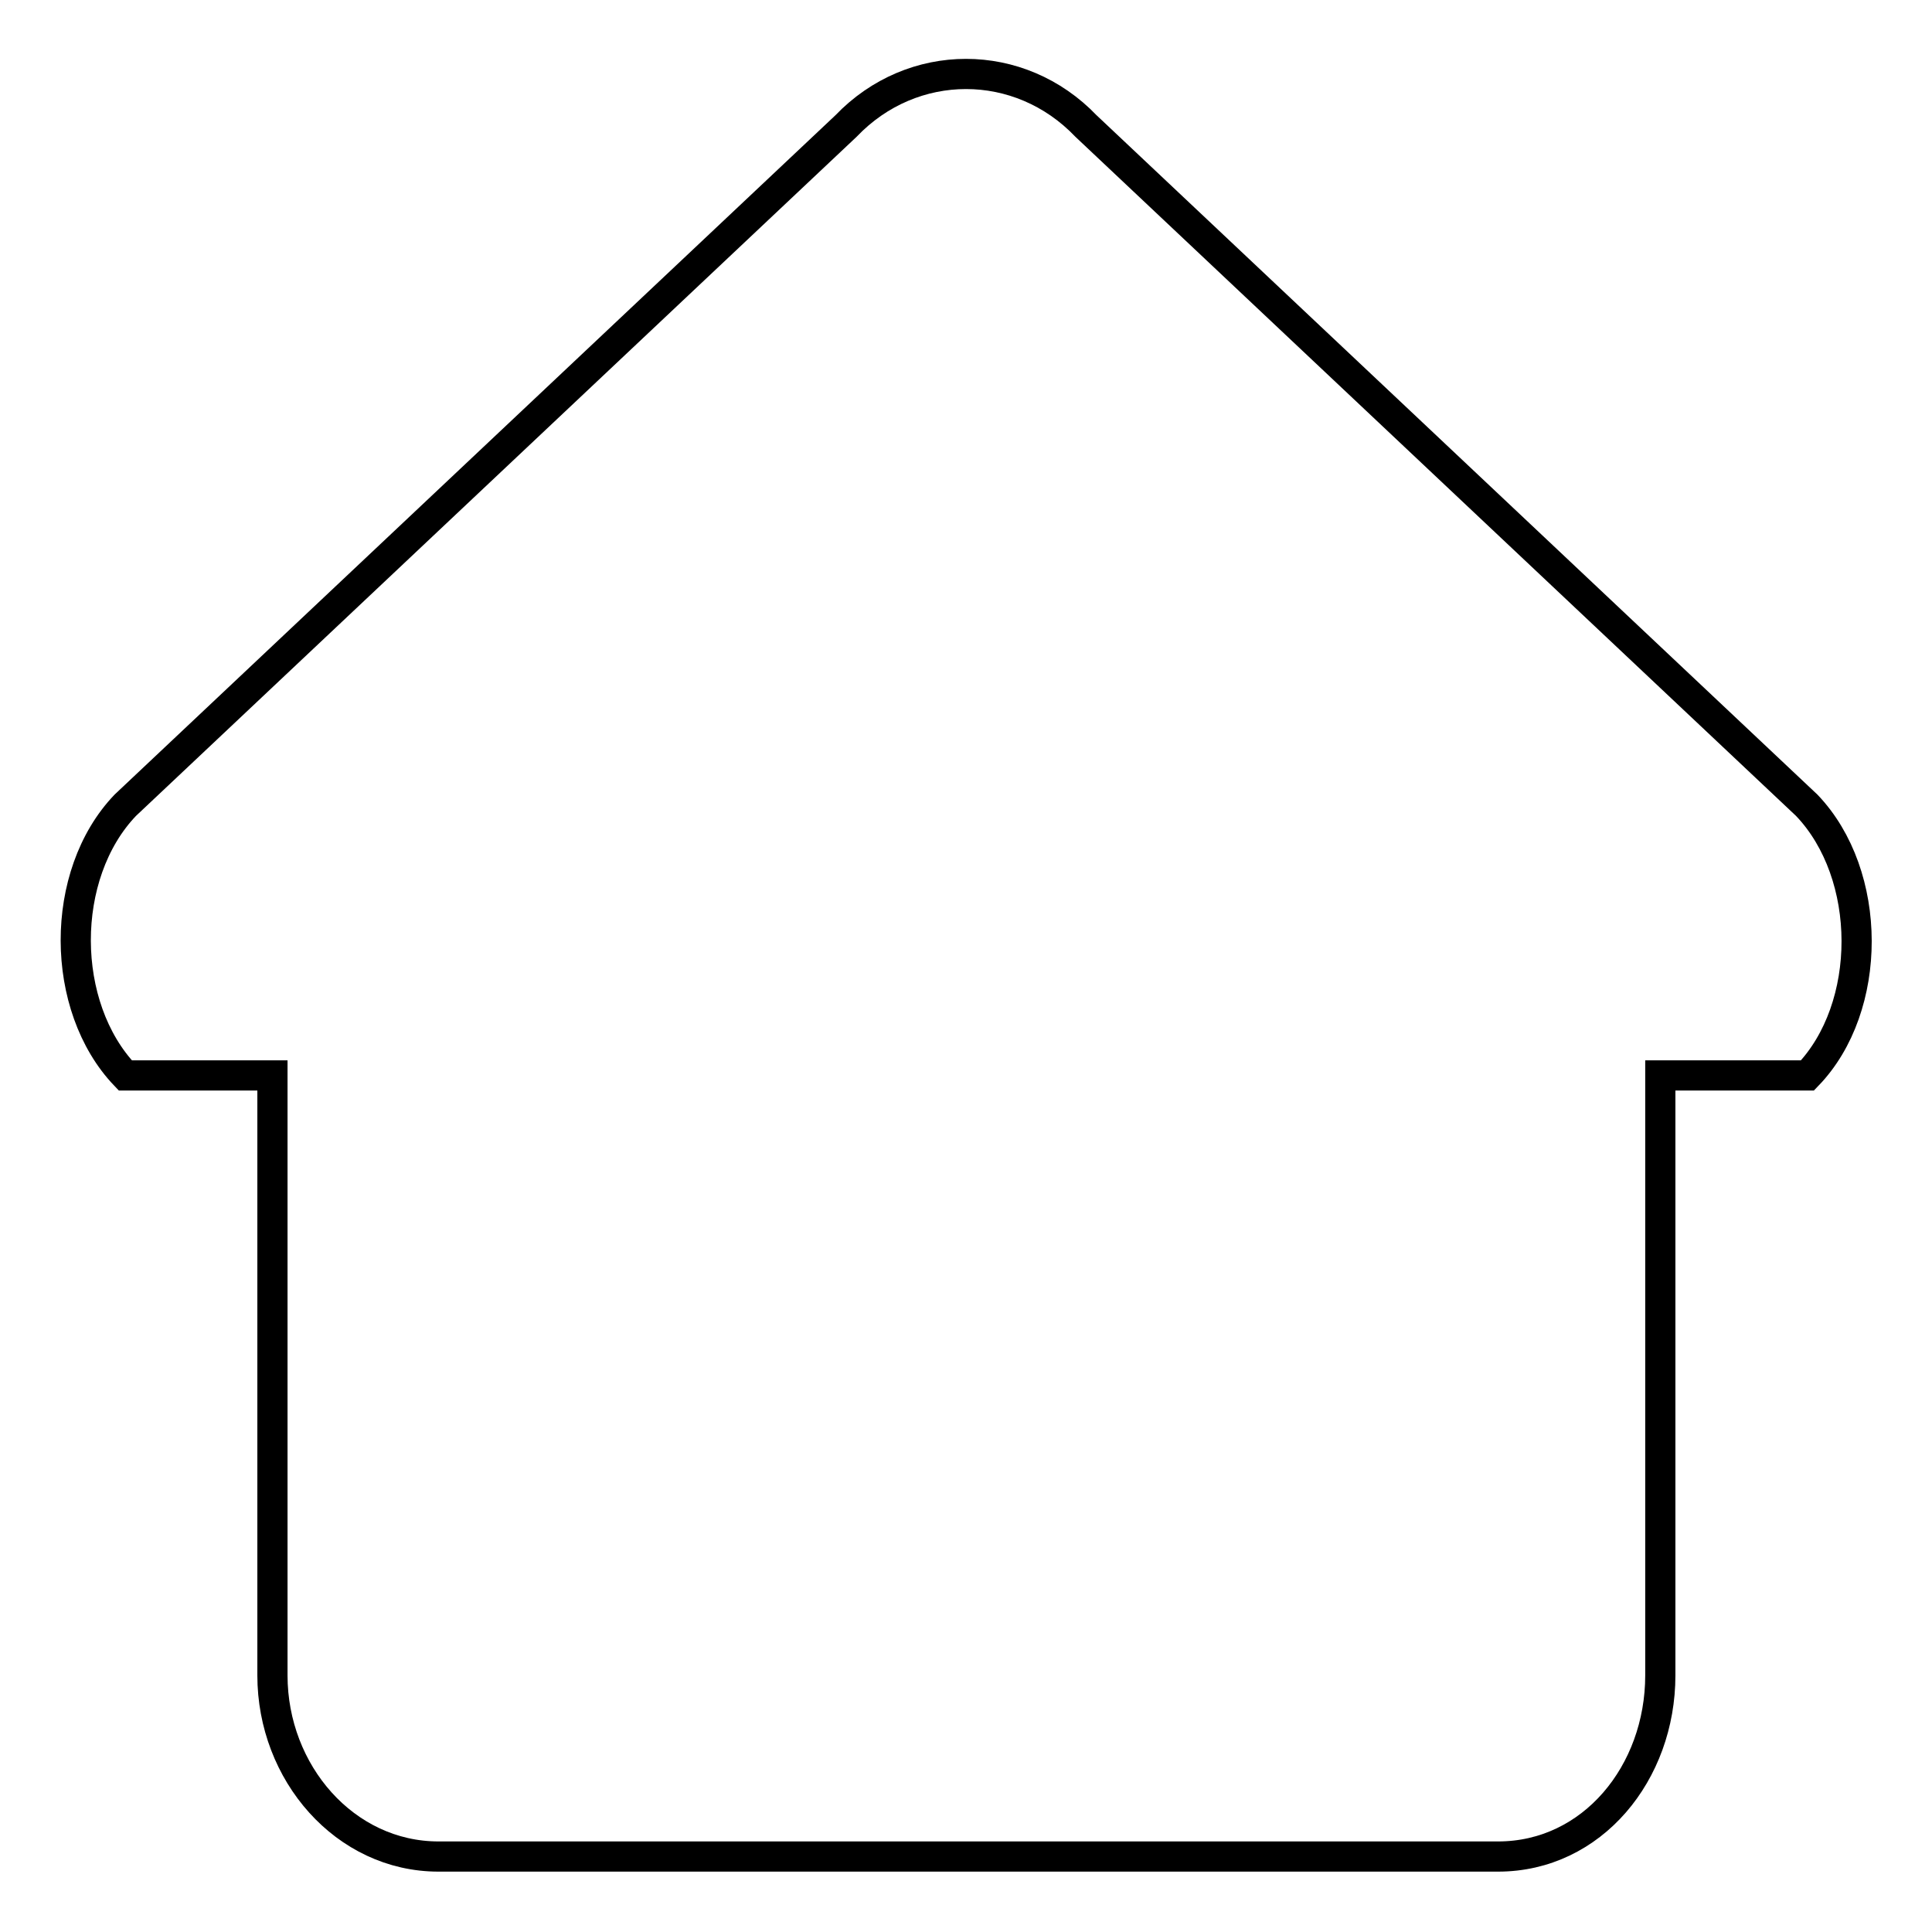
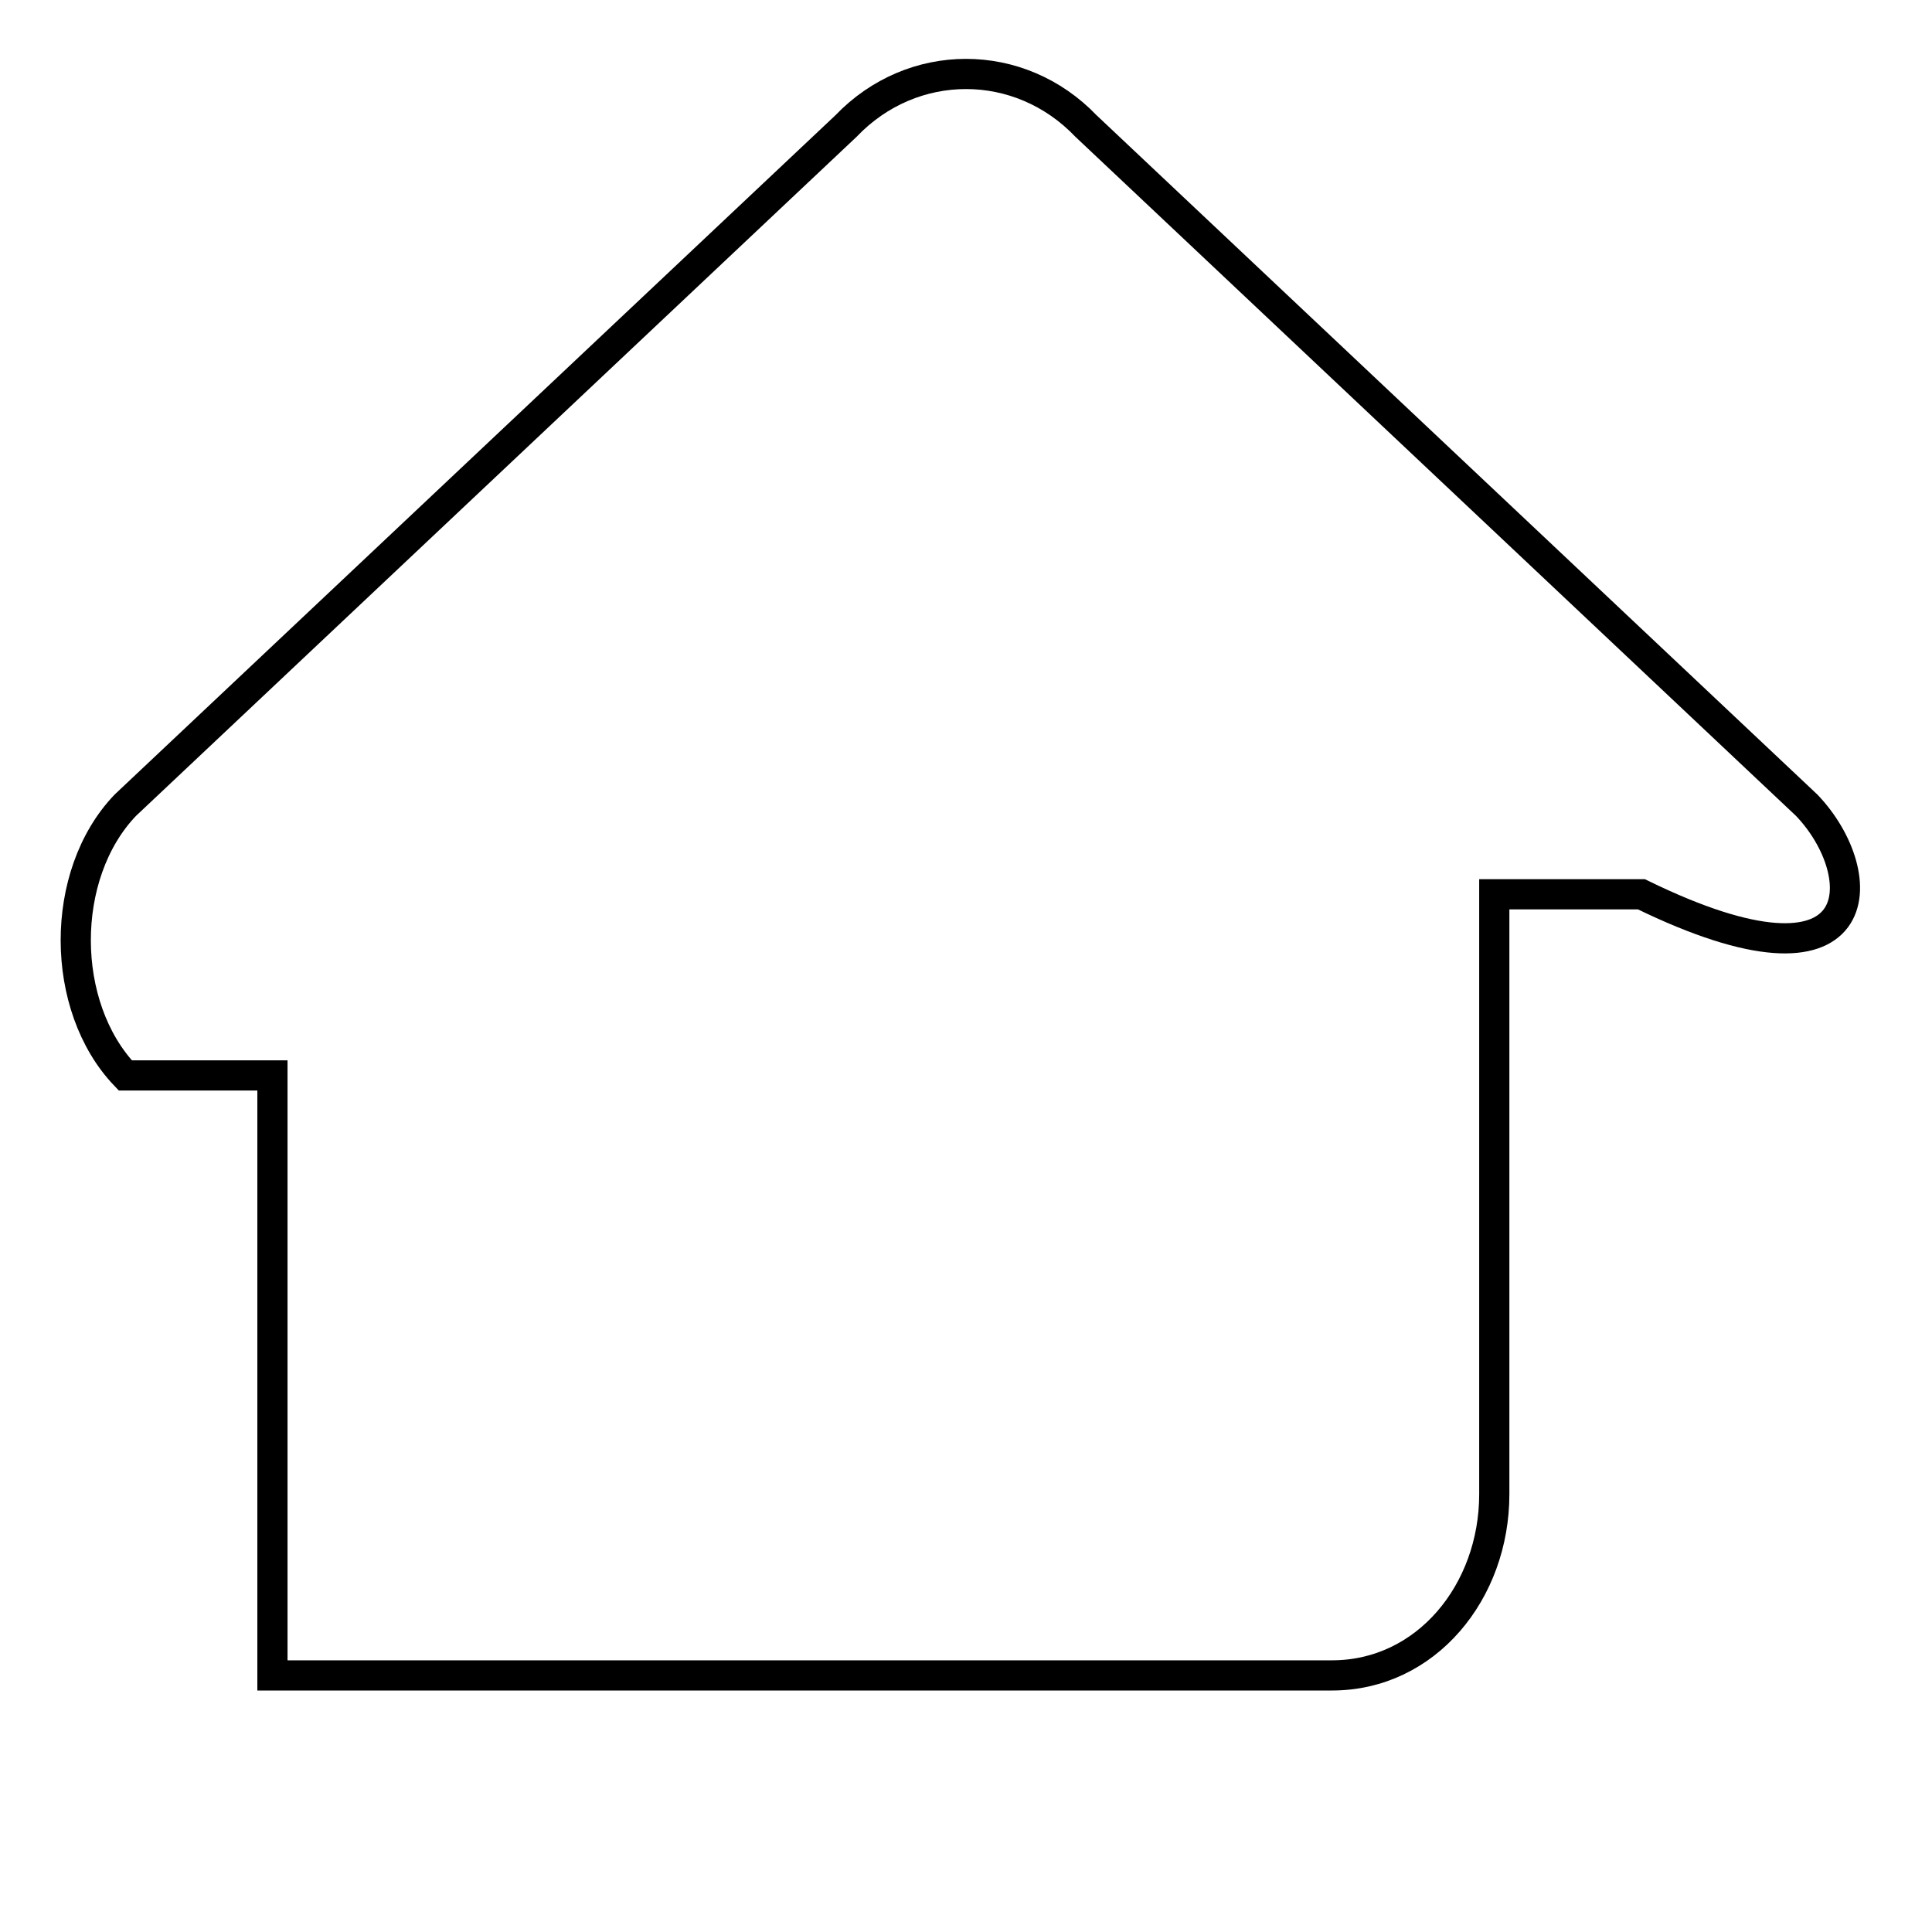
<svg xmlns="http://www.w3.org/2000/svg" version="1.1" x="0px" y="0px" viewBox="0 0 256 256" enable-background="new 0 0 256 256" xml:space="preserve">
  <g>
    <g>
-       <path stroke-width="4" fill-opacity="0" stroke="#000000" d="M239.4,106.7l-95.5-90c-8.8-9.2-23-9.2-31.8,0l-95.5,90c-8.8,9.2-8.7,26.7,0,35.8h19.5v79.5c0,12.9,9.6,24,22,24h140.4c12.5,0,21.5-11.1,21.5-24v-79.5h19.5C248.2,133.5,248.2,115.9,239.4,106.7z" />
+       <path stroke-width="4" fill-opacity="0" stroke="#000000" d="M239.4,106.7l-95.5-90c-8.8-9.2-23-9.2-31.8,0l-95.5,90c-8.8,9.2-8.7,26.7,0,35.8h19.5v79.5h140.4c12.5,0,21.5-11.1,21.5-24v-79.5h19.5C248.2,133.5,248.2,115.9,239.4,106.7z" />
    </g>
  </g>
</svg>